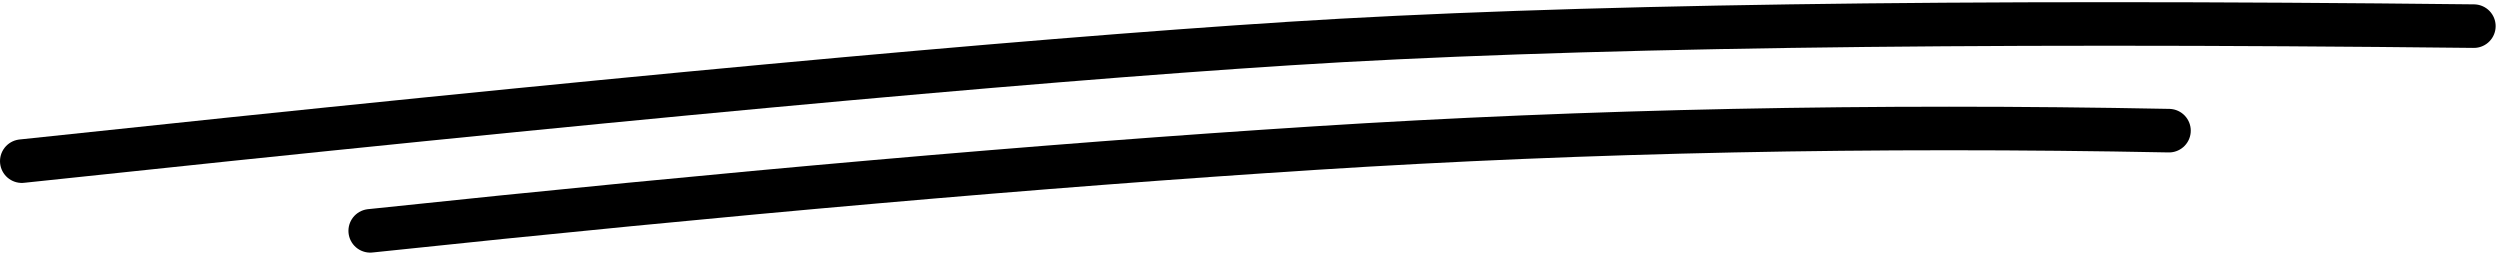
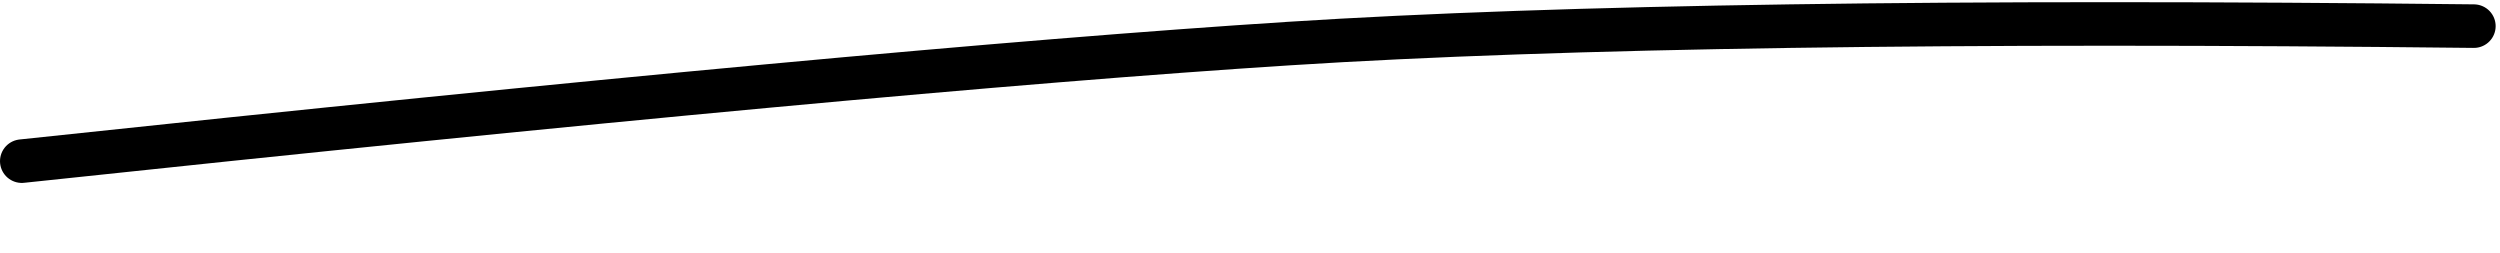
<svg xmlns="http://www.w3.org/2000/svg" width="287px" height="29px" viewBox="0 0 287 29" version="1.1">
  <title>Group</title>
  <defs>
    <linearGradient x1="-1.051%" y1="50.162%" x2="101.081%" y2="49.838%" id="linearGradient-1">
      <stop stop-color="color(display-p3 1.000 0.451 0.233)" offset="3.674%" />
      <stop stop-color="color(display-p3 1.000 0.222 0.679)" offset="52.029%" />
      <stop stop-color="color(display-p3 0.381 0.068 1.000)" offset="99.242%" />
    </linearGradient>
    <linearGradient x1="-1.051%" y1="50.157%" x2="101.081%" y2="49.843%" id="linearGradient-2">
      <stop stop-color="color(display-p3 1.000 0.451 0.233)" offset="3.674%" />
      <stop stop-color="color(display-p3 1.000 0.222 0.679)" offset="52.029%" />
      <stop stop-color="color(display-p3 0.381 0.068 1.000)" offset="99.242%" />
    </linearGradient>
  </defs>
  <g id="Page-1" stroke="none" stroke-width="1" fill="none" fill-rule="evenodd" stroke-linecap="round">
    <g id="ValueProp1" transform="translate(-2270, -1414)">
      <g id="Group" transform="translate(2272.5, 1416.75)">
-         <path d="M40,23.75 C81,19.417 117.167,16.25 148.5,14.25 C179.833,12.25 212.5,11.583 246.5,12.25" id="Line" stroke="url(#linearGradient-1)" stroke-width="5" />
        <path d="M0,15.75 C65.667,8.75 114.167,4.25 145.5,2.25 C176.833,0.25 222.167,-0.417 281.5,0.25" id="Line" stroke="url(#linearGradient-2)" stroke-width="5" />
      </g>
    </g>
  </g>
</svg>